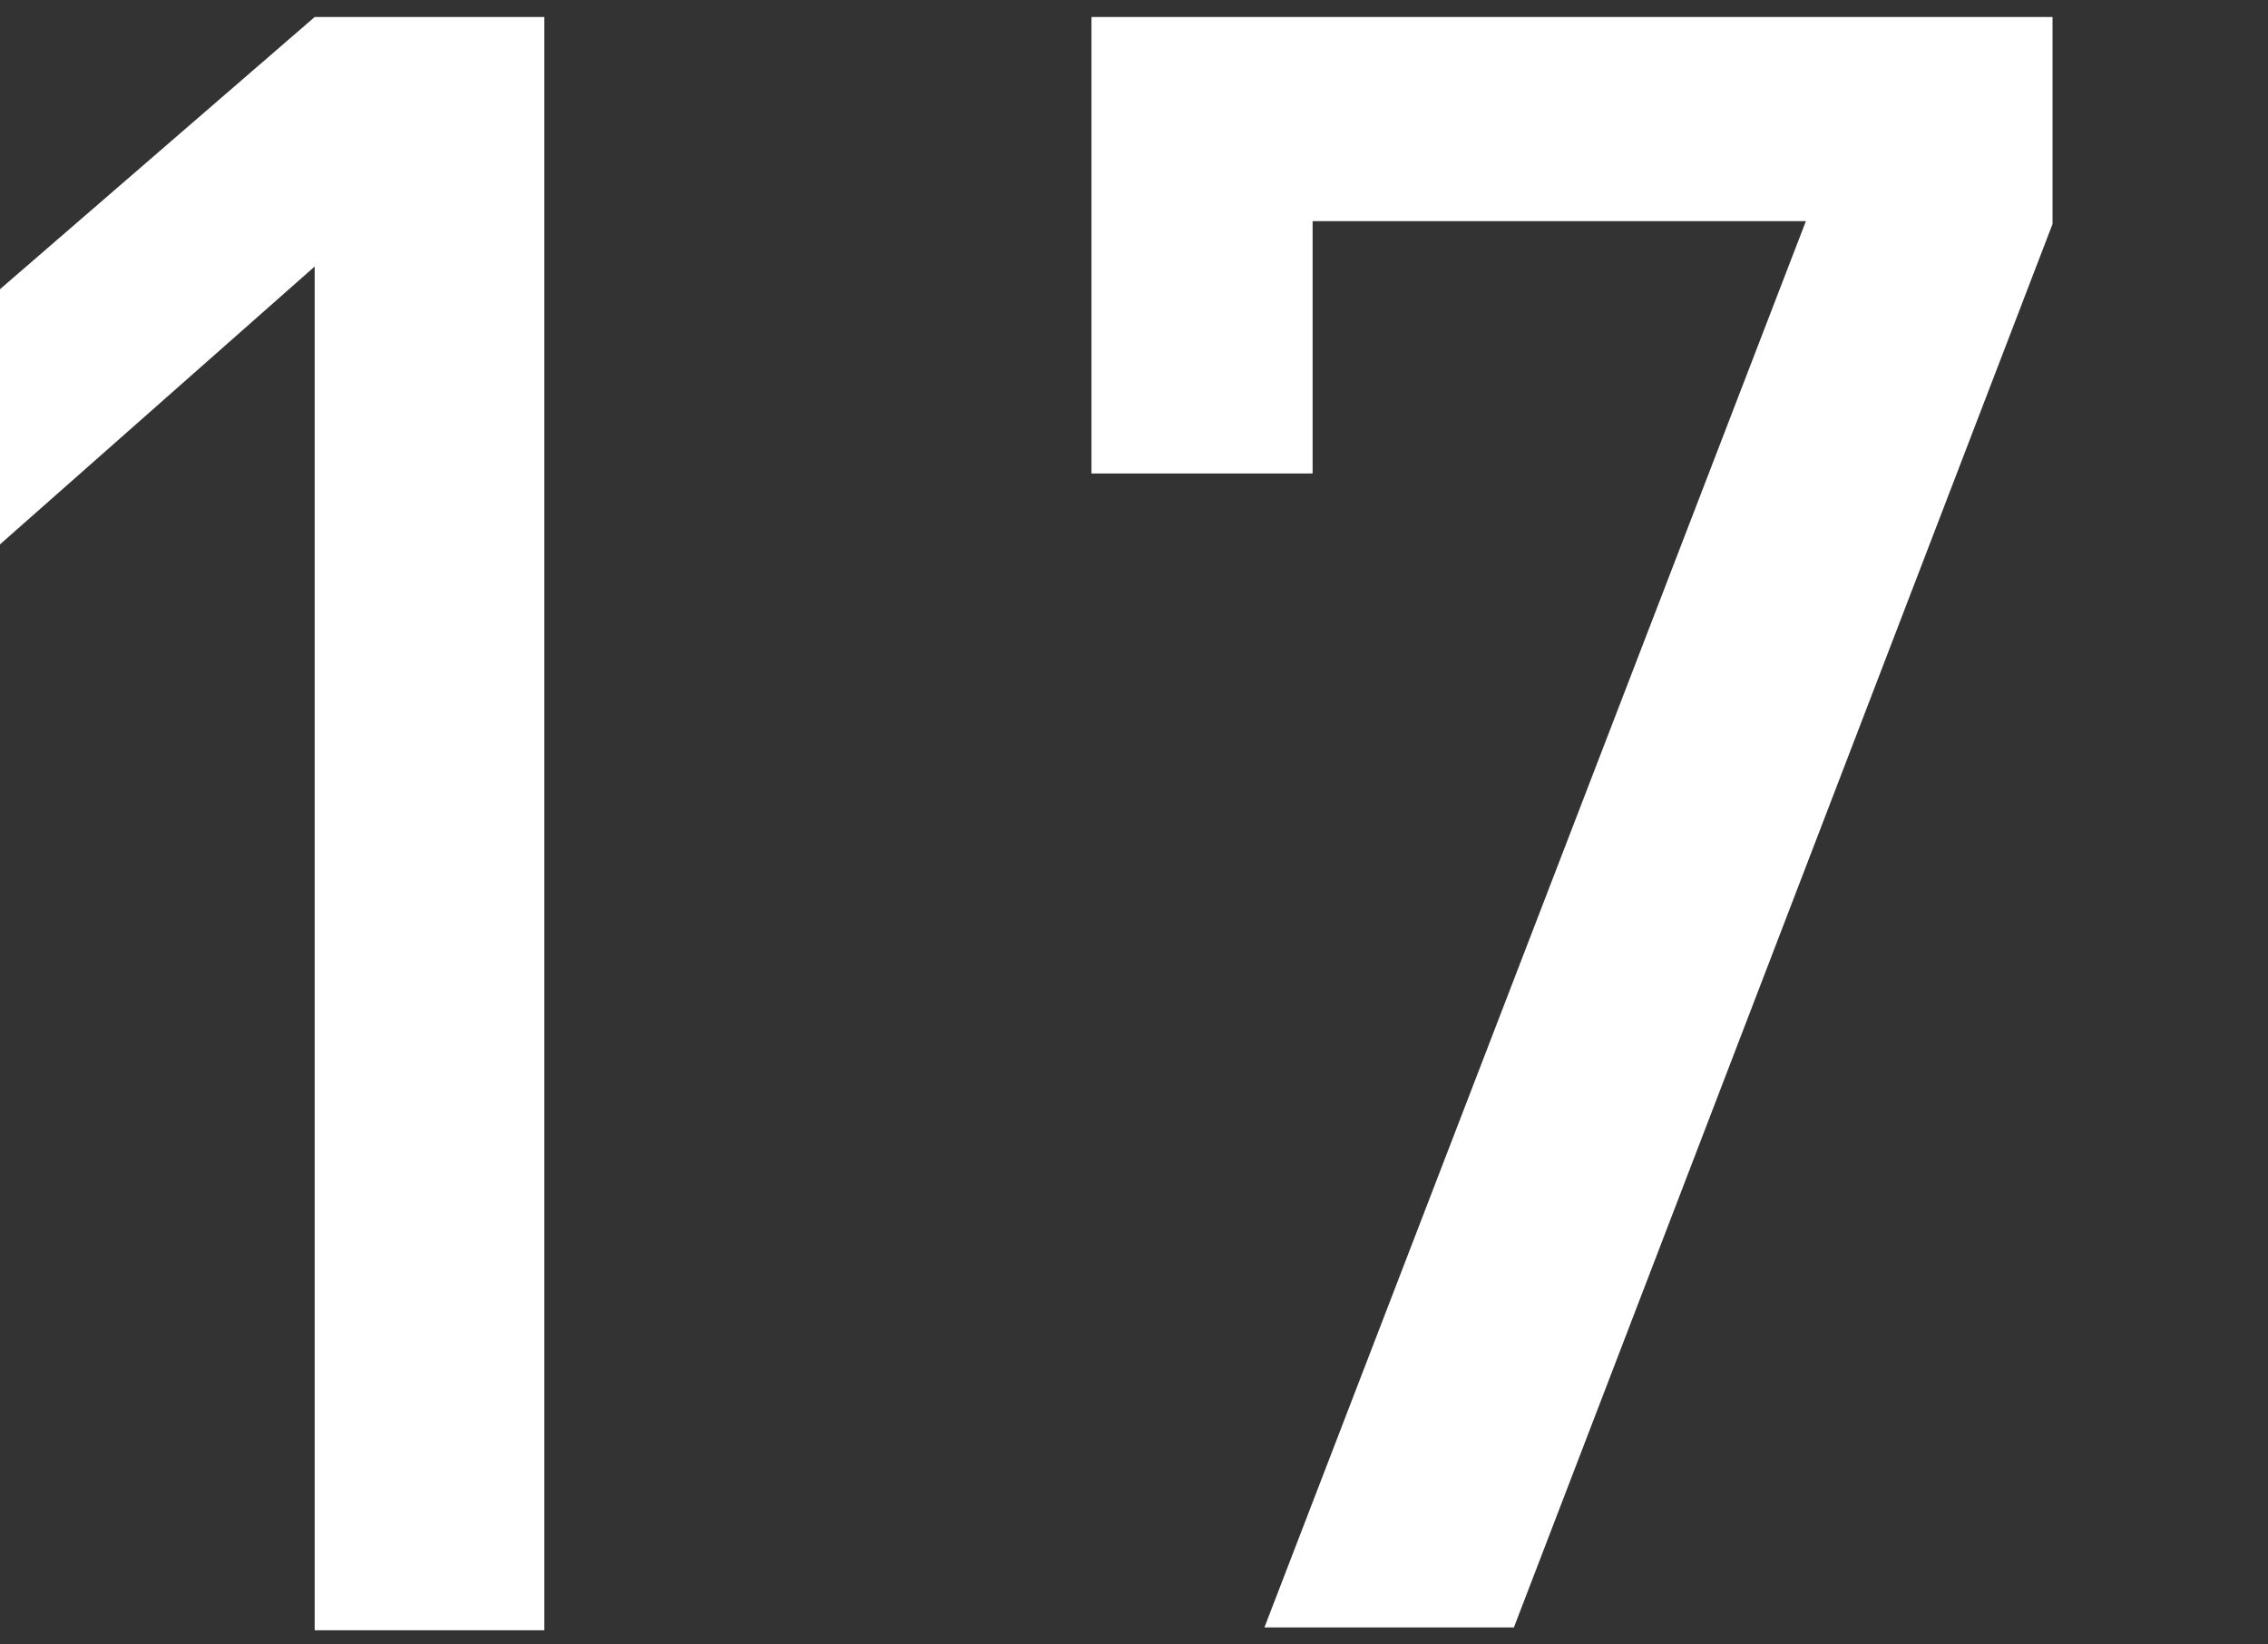
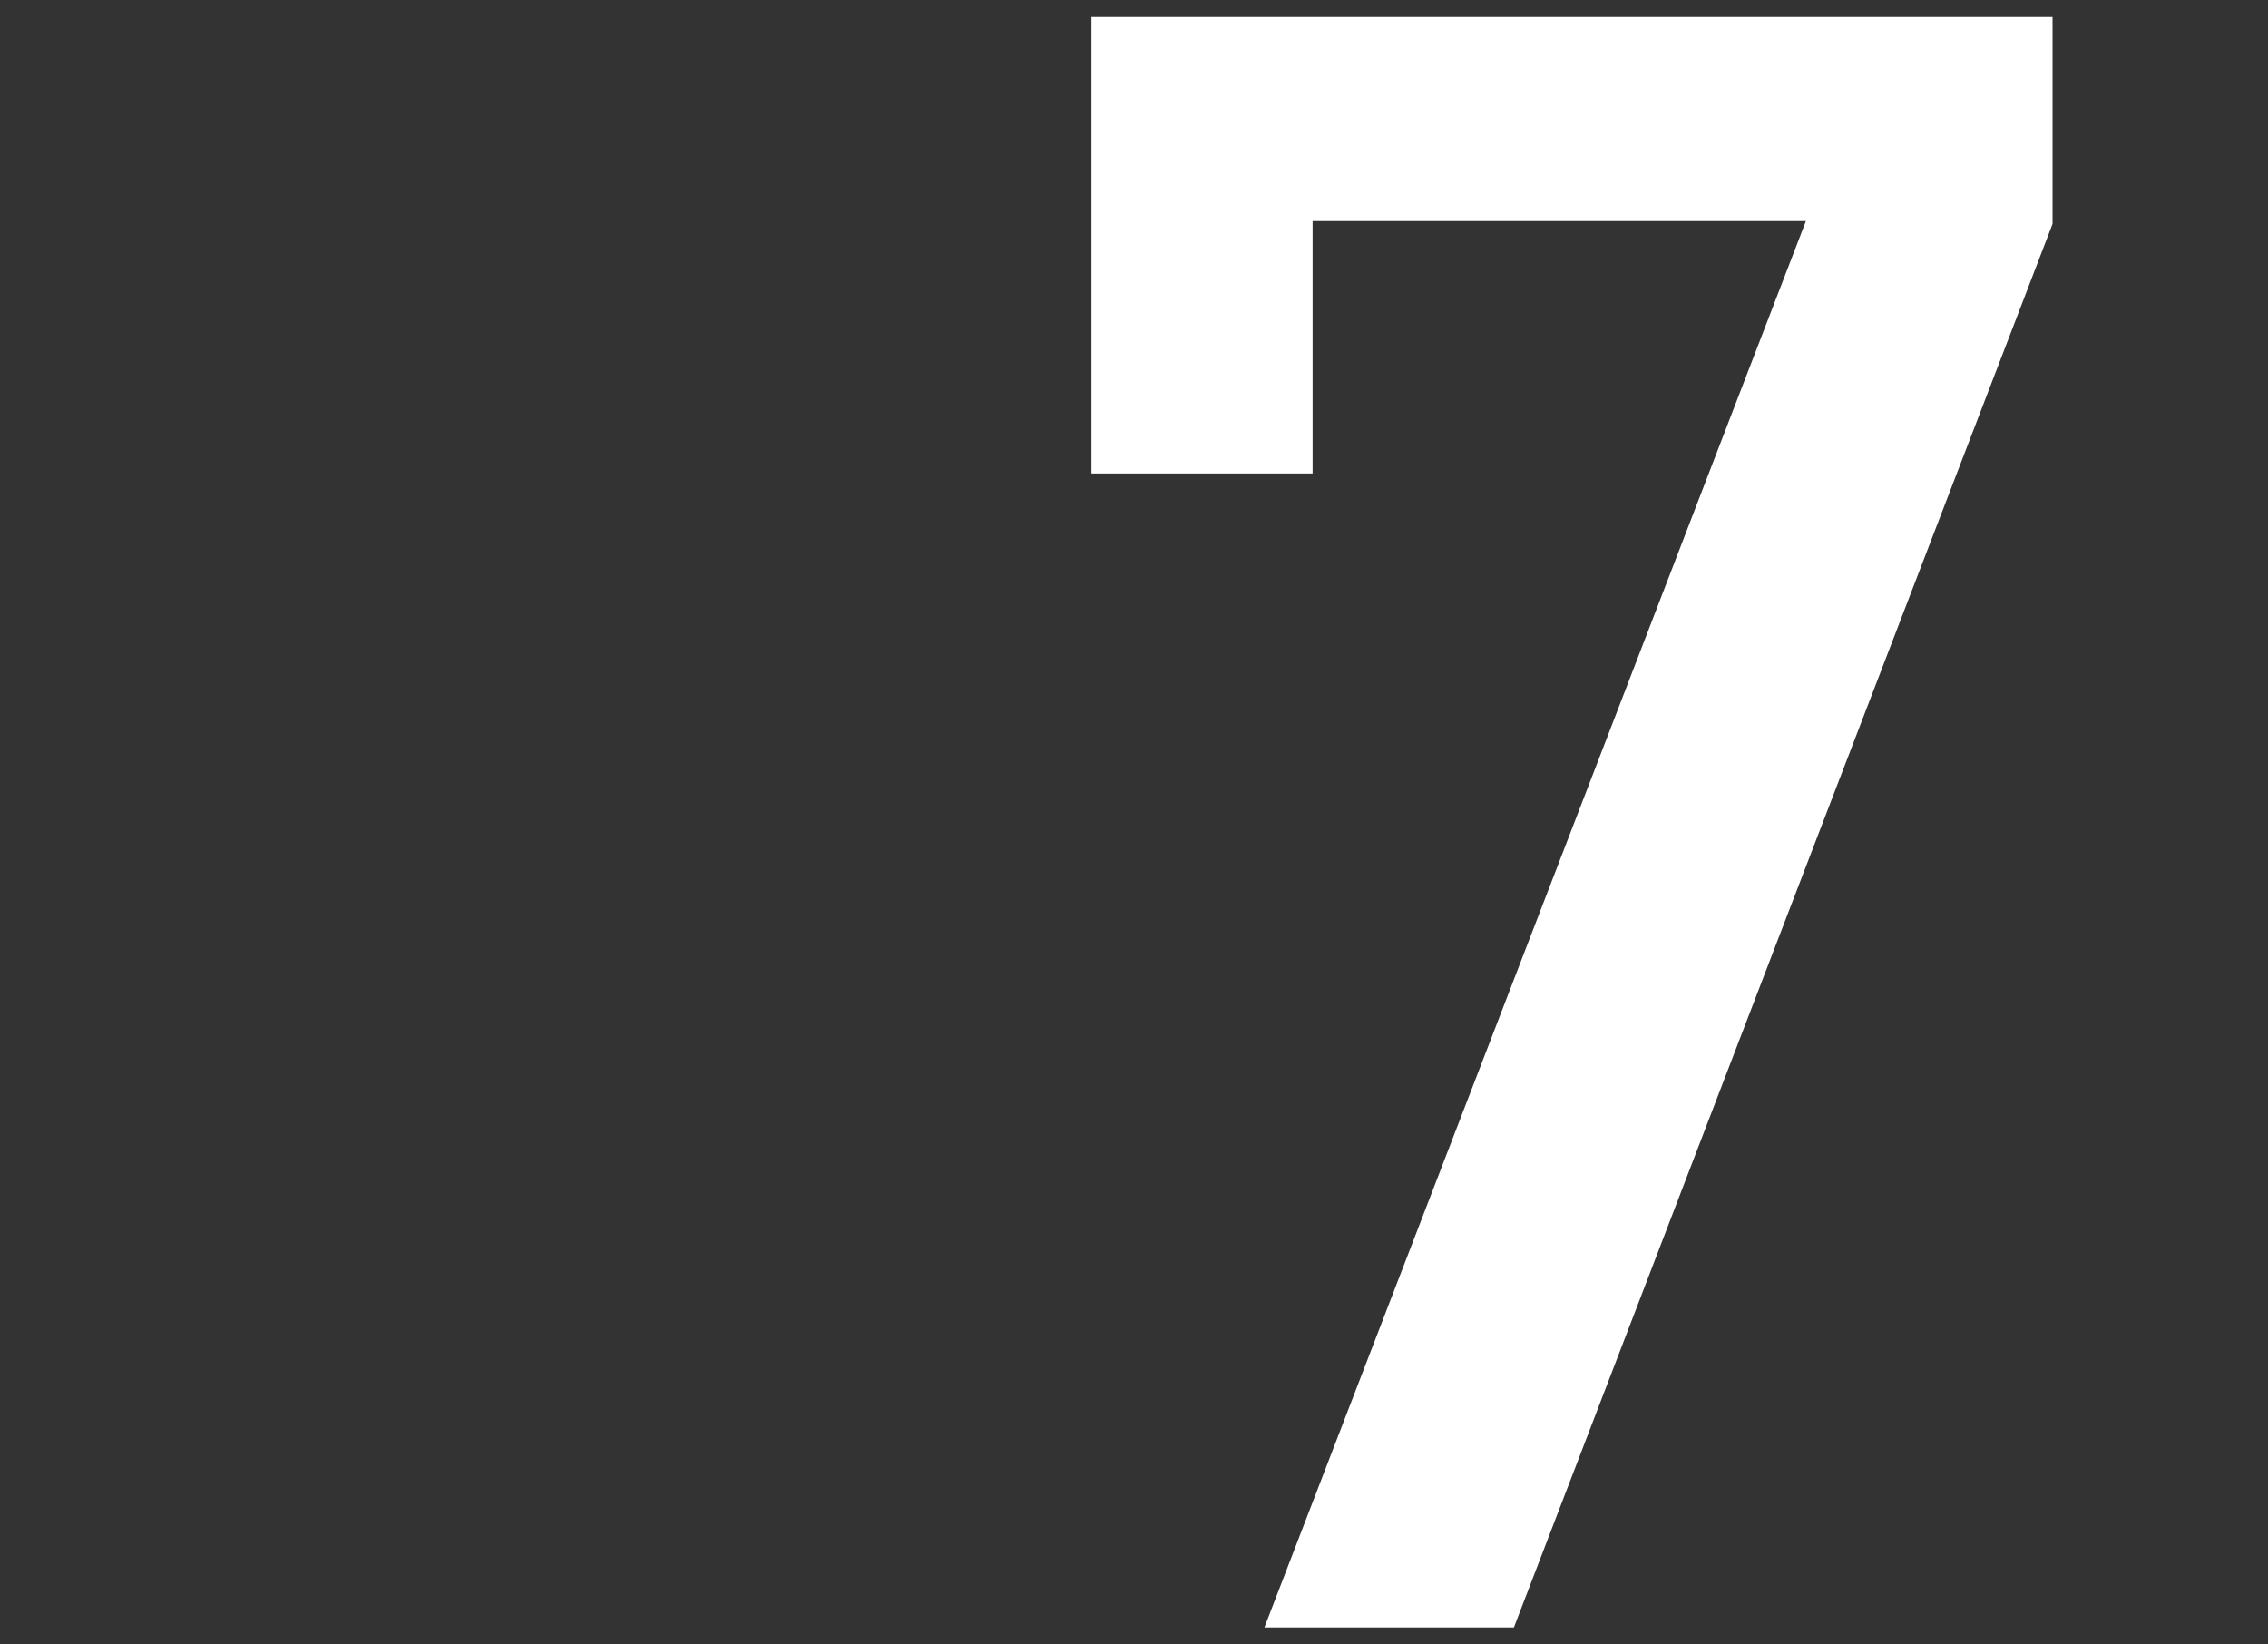
<svg xmlns="http://www.w3.org/2000/svg" version="1.1" x="0px" y="0px" viewBox="0 0 80 58" style="enable-background:new 0 0 80 58;" xml:space="preserve">
  <rect x="0" y="0" width="80" height="58" fill="#333333" stroke="none" />
  <style type="text/css">
	.st0{fill:#FFFFFF;}
</style>
  <g id="レイヤー_1">
    <g>
-       <path class="st0" d="M11.1,57.4v-48L0,19.2v-9l11.1-9.6h8.1v56.9H11.1z" />
-       <path class="st0" d="M53.4,57.4h-8.8L63.7,7.8H46.3v8.9h-7.8V0.6h33.9v7.3L53.4,57.4z" />
+       <path class="st0" d="M53.4,57.4h-8.8L63.7,7.8H46.3v8.9h-7.8V0.6h33.9v7.3L53.4,57.4" />
    </g>
  </g>
  <g id="レイヤー_2">
</g>
</svg>